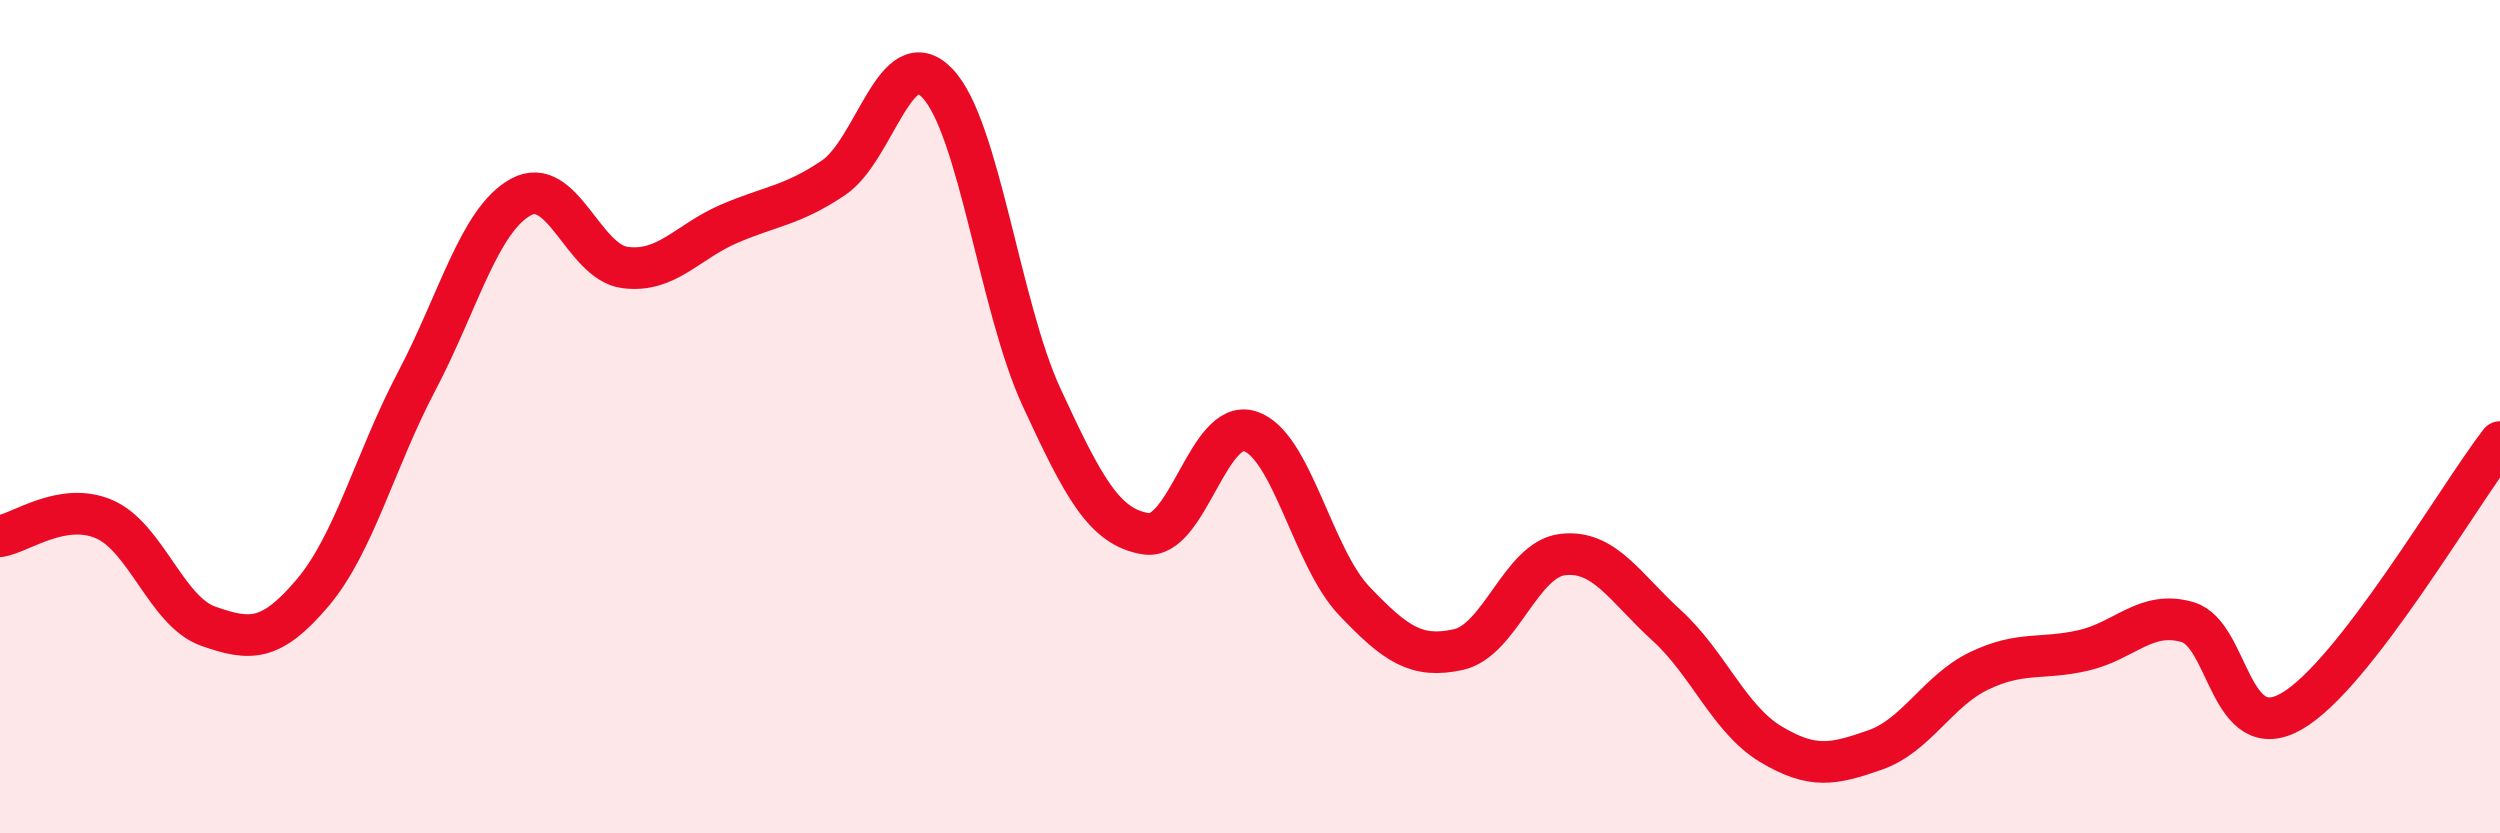
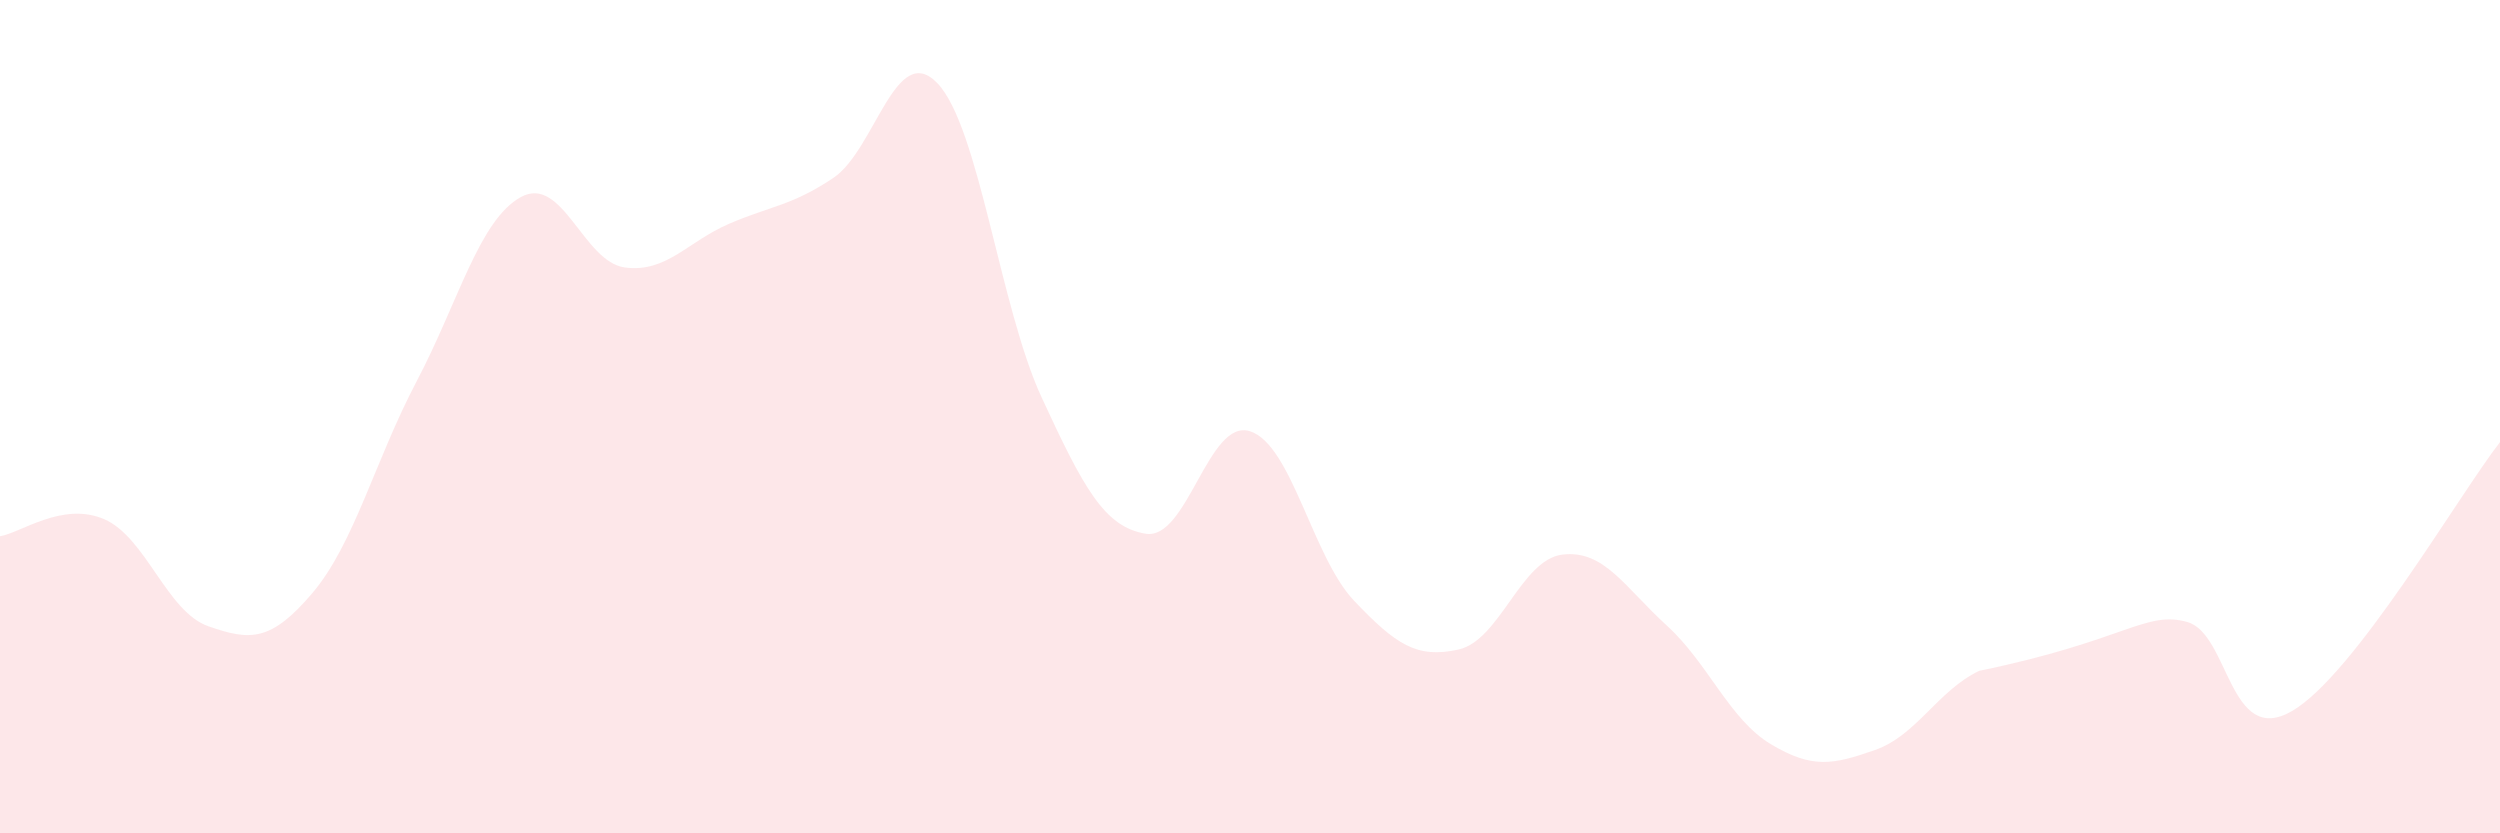
<svg xmlns="http://www.w3.org/2000/svg" width="60" height="20" viewBox="0 0 60 20">
-   <path d="M 0,12.87 C 0.5,12.79 1.5,12.03 2.5,12.46 C 3.5,12.89 4,14.68 5,15.03 C 6,15.38 6.5,15.41 7.5,14.23 C 8.5,13.05 9,11.05 10,9.15 C 11,7.25 11.5,5.28 12.5,4.73 C 13.5,4.18 14,6.29 15,6.42 C 16,6.55 16.5,5.8 17.5,5.37 C 18.5,4.94 19,4.94 20,4.27 C 21,3.6 21.5,0.95 22.5,2 C 23.5,3.05 24,7.38 25,9.54 C 26,11.7 26.5,12.65 27.5,12.81 C 28.5,12.97 29,10.03 30,10.35 C 31,10.67 31.5,13.37 32.5,14.42 C 33.5,15.47 34,15.81 35,15.59 C 36,15.37 36.5,13.43 37.5,13.31 C 38.5,13.19 39,14.1 40,15.01 C 41,15.92 41.5,17.26 42.5,17.86 C 43.5,18.46 44,18.35 45,18 C 46,17.65 46.5,16.58 47.5,16.1 C 48.5,15.62 49,15.84 50,15.61 C 51,15.38 51.5,14.64 52.5,14.93 C 53.5,15.22 53.5,17.93 55,17.07 C 56.5,16.21 59,11.9 60,10.61L60 20L0 20Z" fill="#EB0A25" opacity="0.1" stroke-linecap="round" stroke-linejoin="round" />
-   <path d="M 0,12.87 C 0.5,12.79 1.5,12.03 2.5,12.46 C 3.5,12.89 4,14.68 5,15.03 C 6,15.38 6.5,15.41 7.5,14.23 C 8.5,13.05 9,11.05 10,9.15 C 11,7.25 11.5,5.28 12.5,4.73 C 13.5,4.18 14,6.29 15,6.42 C 16,6.55 16.5,5.8 17.5,5.37 C 18.5,4.94 19,4.94 20,4.27 C 21,3.6 21.5,0.95 22.5,2 C 23.5,3.05 24,7.38 25,9.54 C 26,11.7 26.5,12.65 27.5,12.81 C 28.5,12.97 29,10.03 30,10.35 C 31,10.67 31.5,13.37 32.5,14.42 C 33.5,15.47 34,15.81 35,15.59 C 36,15.37 36.5,13.43 37.5,13.31 C 38.5,13.19 39,14.1 40,15.01 C 41,15.92 41.5,17.26 42.5,17.86 C 43.5,18.46 44,18.35 45,18 C 46,17.65 46.5,16.58 47.5,16.1 C 48.5,15.62 49,15.84 50,15.61 C 51,15.38 51.5,14.64 52.5,14.93 C 53.5,15.22 53.5,17.93 55,17.07 C 56.5,16.21 59,11.9 60,10.61" stroke="#EB0A25" stroke-width="1" fill="none" stroke-linecap="round" stroke-linejoin="round" />
+   <path d="M 0,12.87 C 0.5,12.79 1.5,12.03 2.5,12.46 C 3.5,12.89 4,14.68 5,15.03 C 6,15.38 6.5,15.41 7.5,14.23 C 8.5,13.05 9,11.05 10,9.15 C 11,7.25 11.5,5.28 12.5,4.73 C 13.5,4.18 14,6.29 15,6.42 C 16,6.55 16.5,5.8 17.5,5.37 C 18.5,4.94 19,4.94 20,4.27 C 21,3.6 21.5,0.95 22.5,2 C 23.5,3.05 24,7.38 25,9.54 C 26,11.7 26.5,12.65 27.5,12.81 C 28.5,12.97 29,10.03 30,10.35 C 31,10.67 31.5,13.37 32.5,14.42 C 33.5,15.47 34,15.81 35,15.59 C 36,15.37 36.5,13.43 37.5,13.31 C 38.5,13.19 39,14.1 40,15.01 C 41,15.92 41.5,17.26 42.5,17.86 C 43.5,18.46 44,18.35 45,18 C 46,17.65 46.5,16.58 47.5,16.1 C 51,15.38 51.5,14.64 52.5,14.93 C 53.5,15.22 53.5,17.93 55,17.07 C 56.5,16.21 59,11.9 60,10.61L60 20L0 20Z" fill="#EB0A25" opacity="0.1" stroke-linecap="round" stroke-linejoin="round" />
</svg>